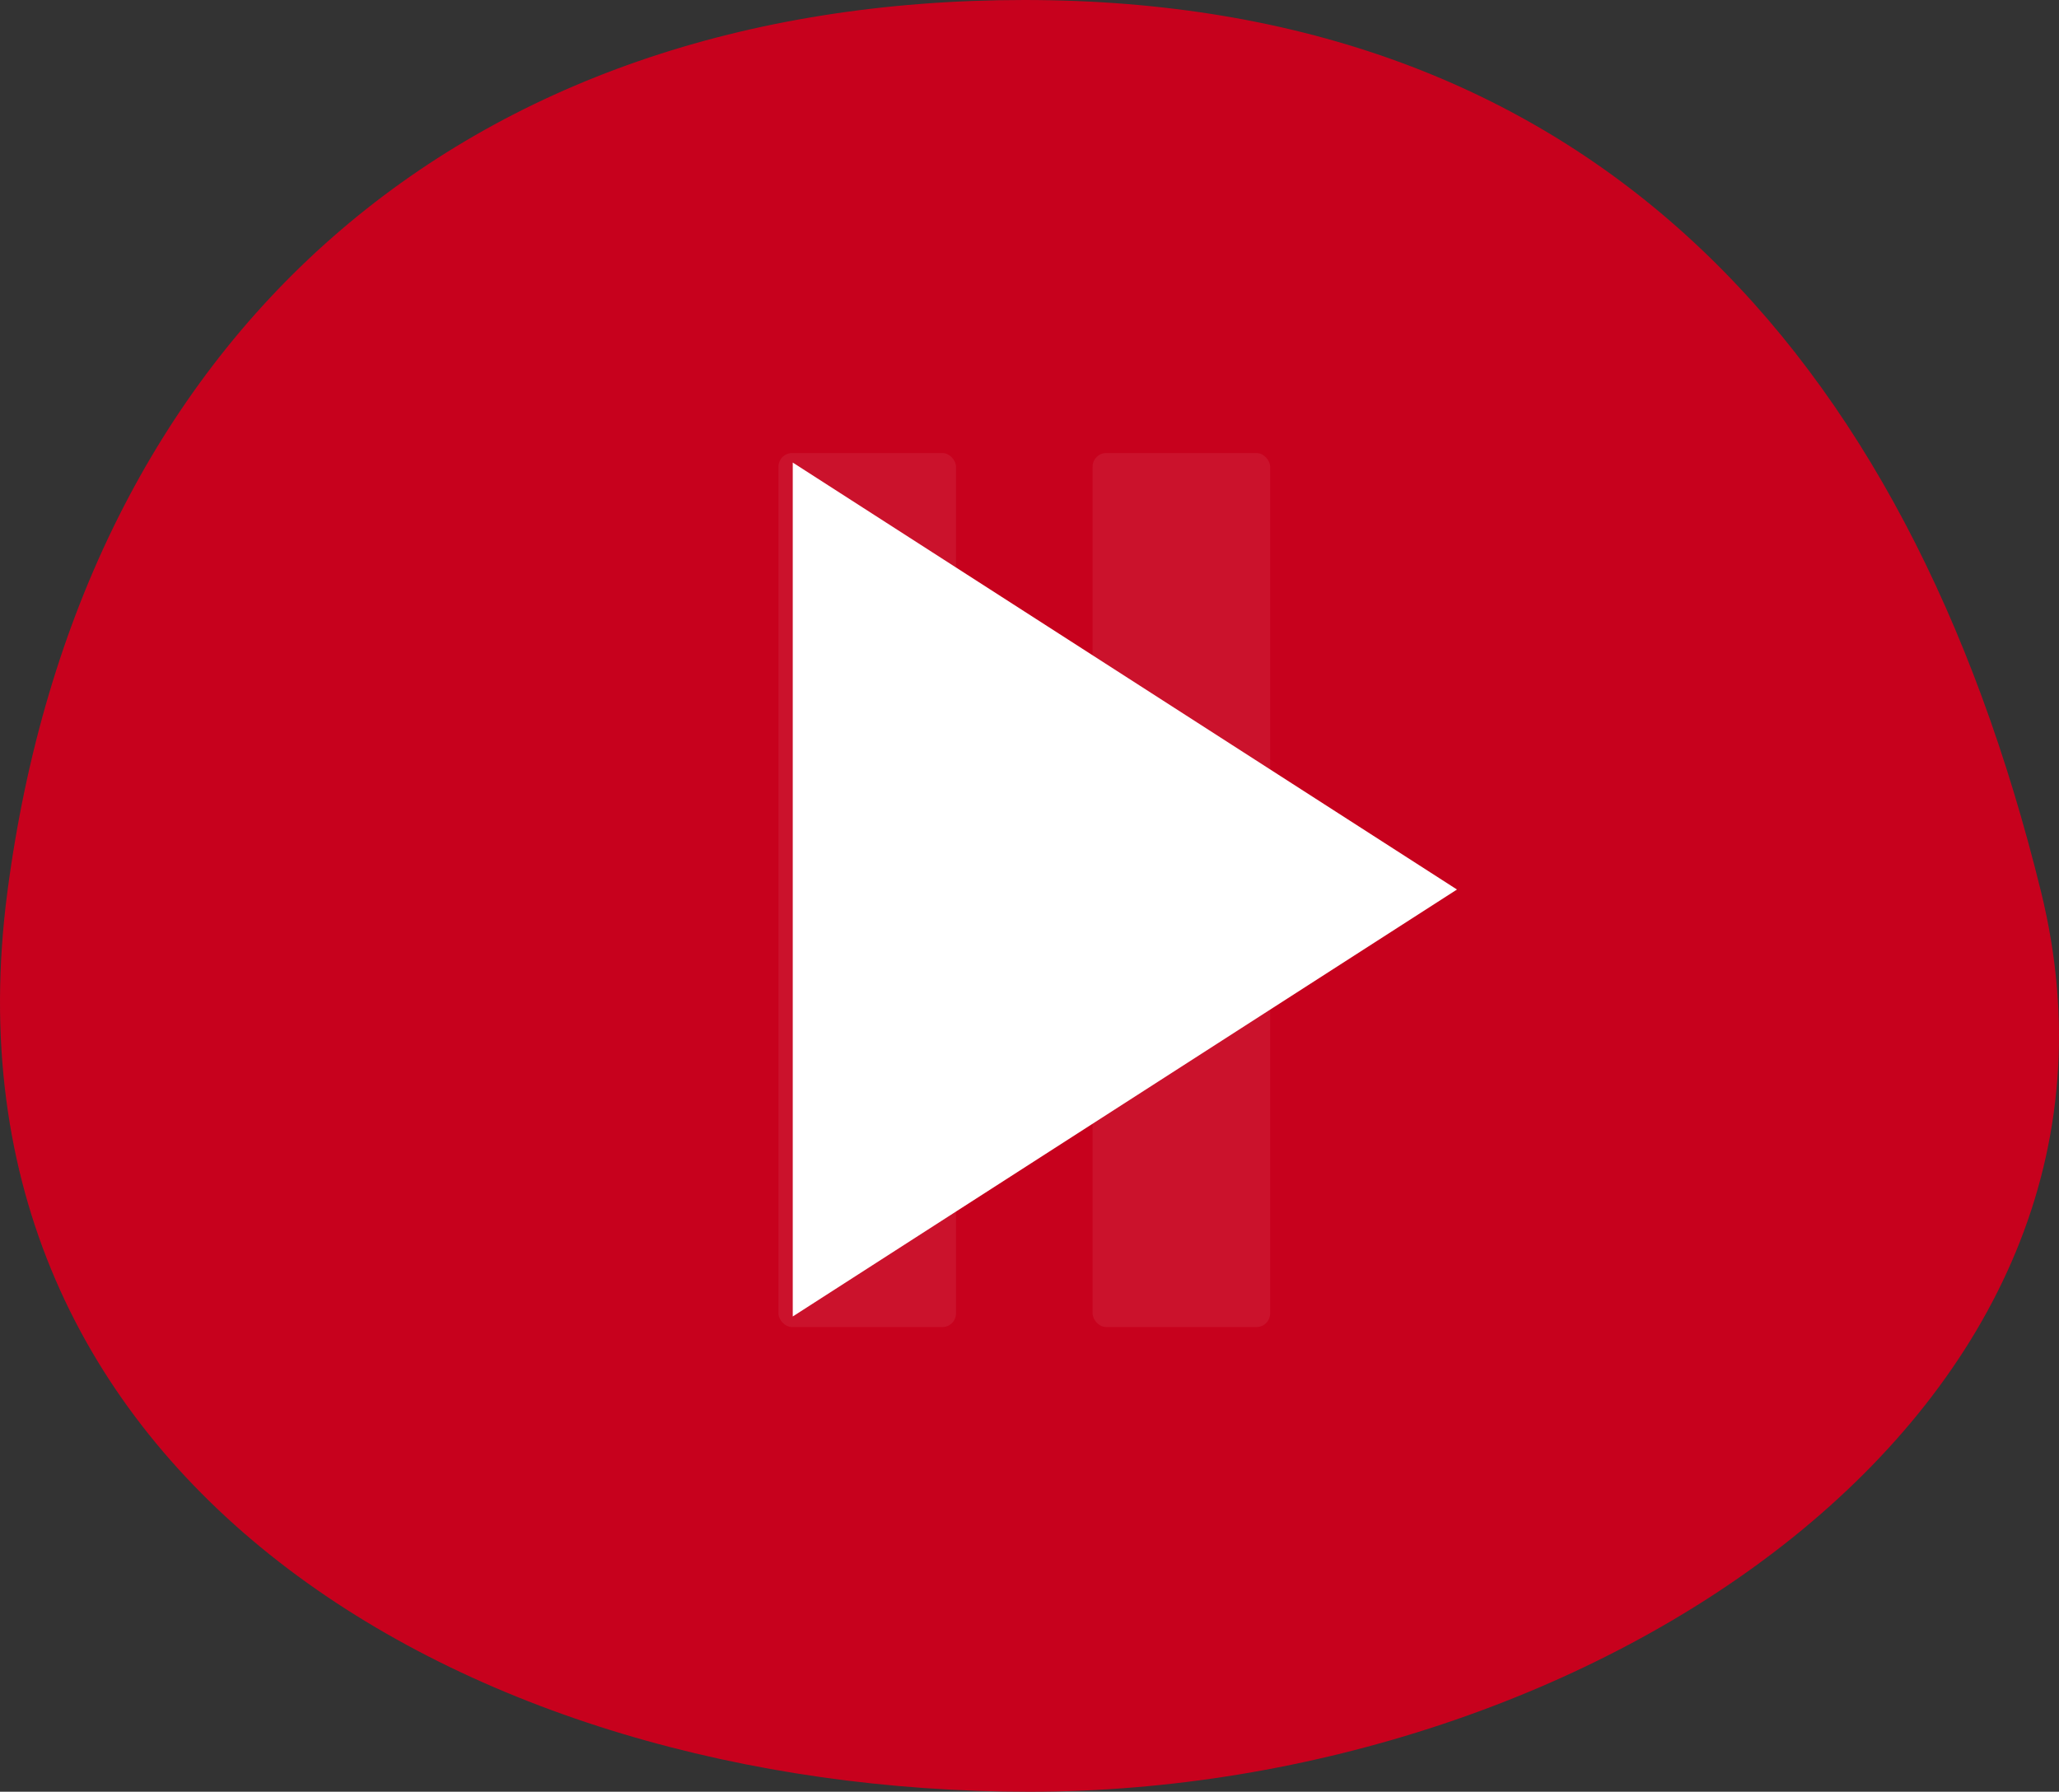
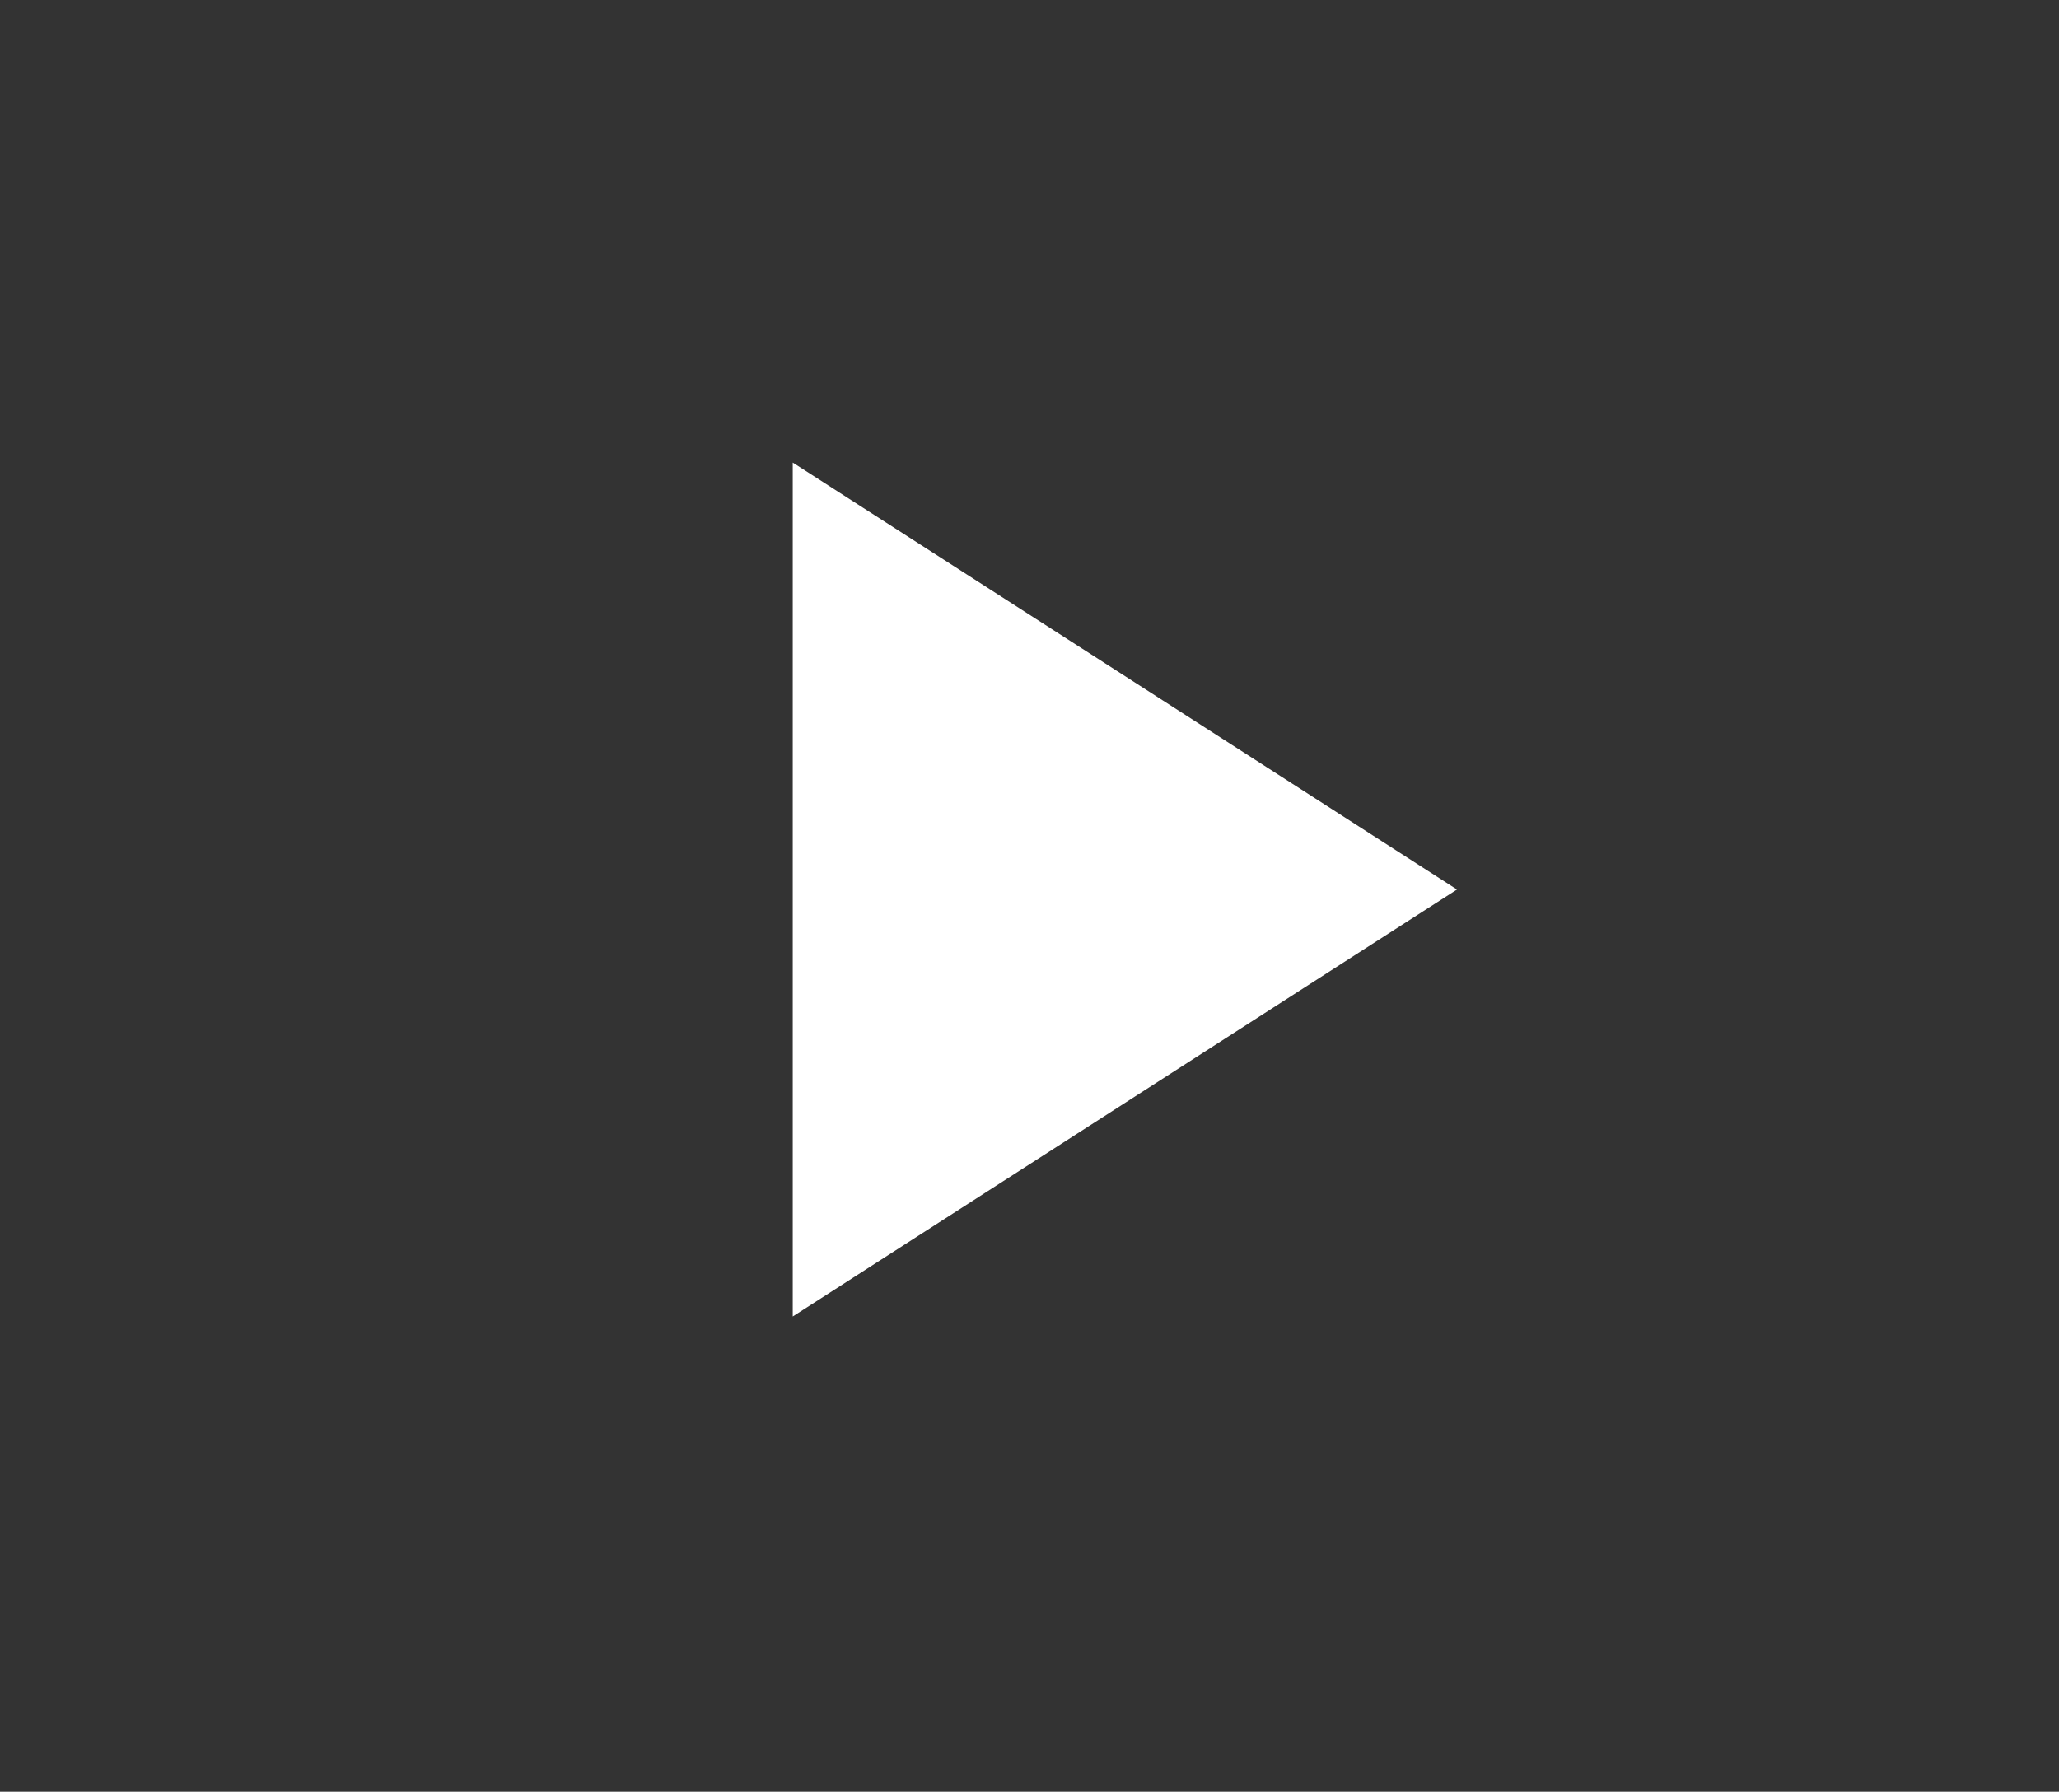
<svg xmlns="http://www.w3.org/2000/svg" id="Component_13_1" data-name="Component 13 – 1" width="150.76" height="131.201" viewBox="0 0 150.76 131.201">
  <rect x="0" y="0" width="150.76" height="131.201" fill="#333333" stroke="none" />
-   <path id="Path_922" data-name="Path 922" d="M152.716,1342.017c9.354,38.054-32.955,65.892-74.075,65.892S-1.825,1384.98,3.81,1342.017c5.347-40.771,33.334-65.31,74.454-65.31S142.9,1302.085,152.716,1342.017Z" transform="translate(-3.269 -1276.707)" fill="#c7011d" />
  <path id="Icon_feather-play" data-name="Icon feather-play" d="M7.5,4.5,56.134,35.765,7.5,67.03Z" transform="translate(50.546 29.371)" fill="#fff" />
  <g id="Group_667" data-name="Group 667" transform="translate(-240 -2763.825)">
-     <rect id="Rectangle_1779" data-name="Rectangle 1779" width="13" height="64" rx="1" transform="translate(297 2797)" fill="rgba(242,242,242,0.07)" />
-     <rect id="Rectangle_1780" data-name="Rectangle 1780" width="13" height="64" rx="1" transform="translate(320 2797)" fill="rgba(242,242,242,0.07)" />
-   </g>
+     </g>
</svg>